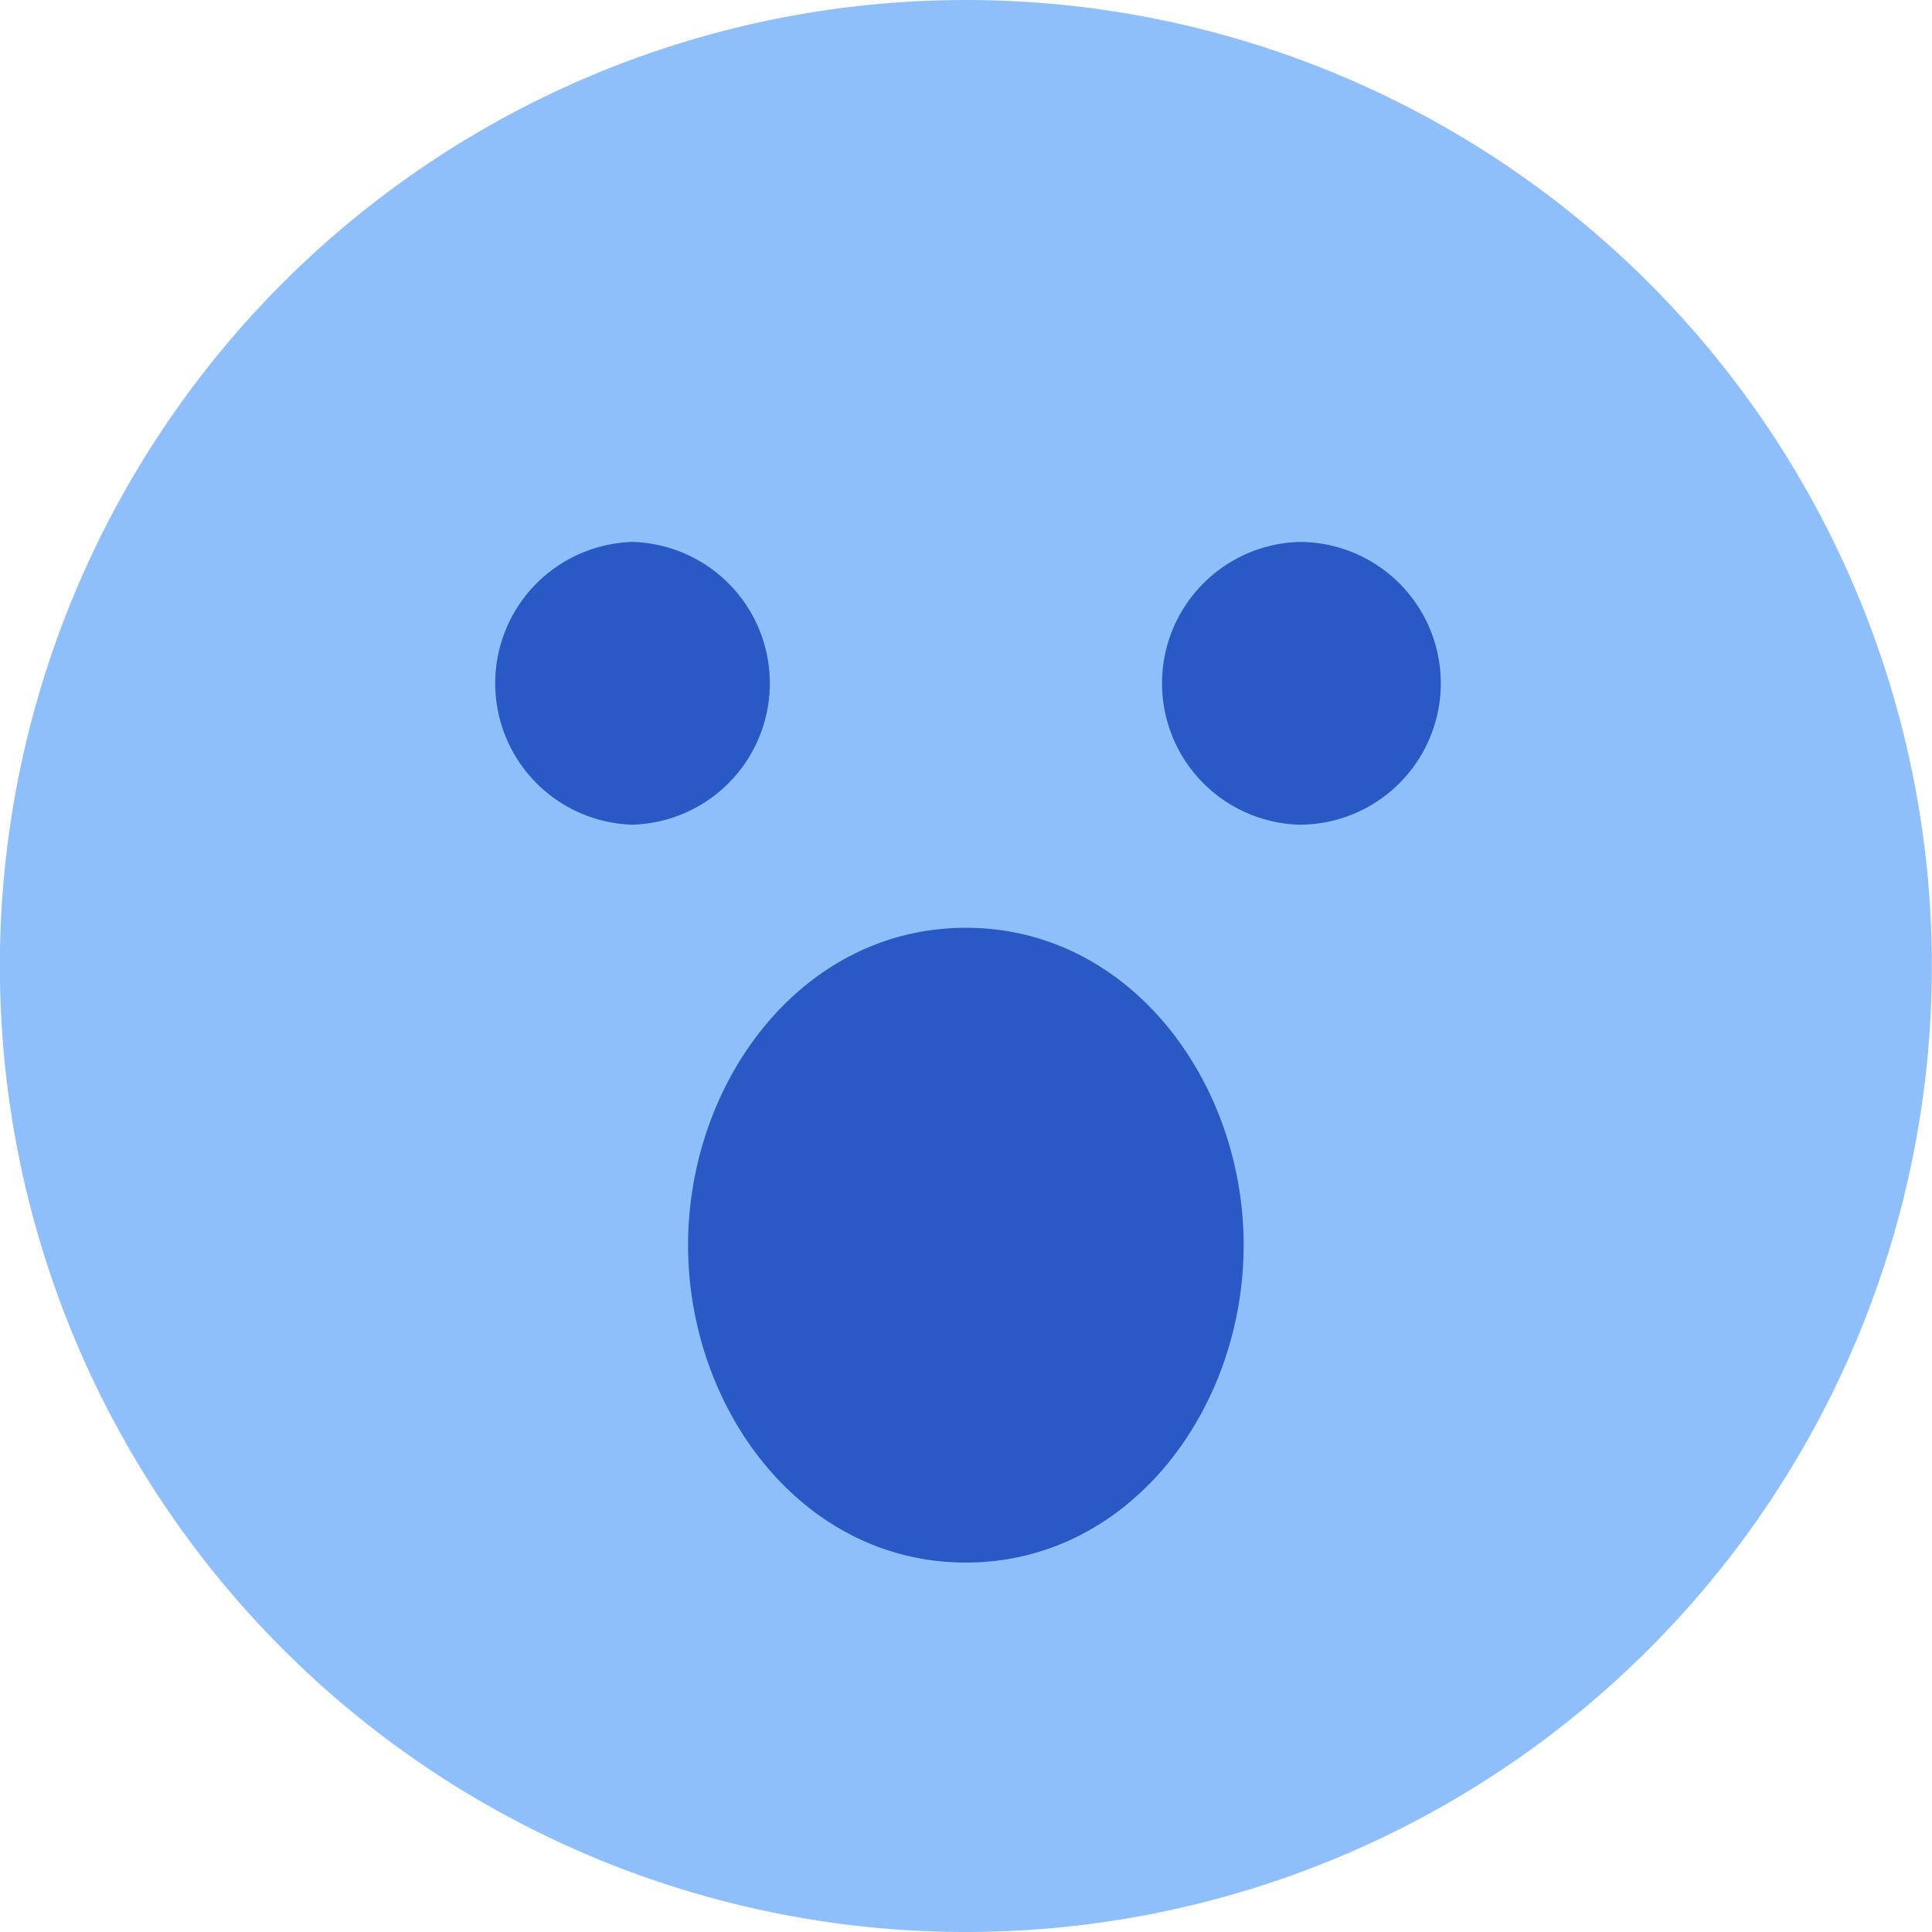
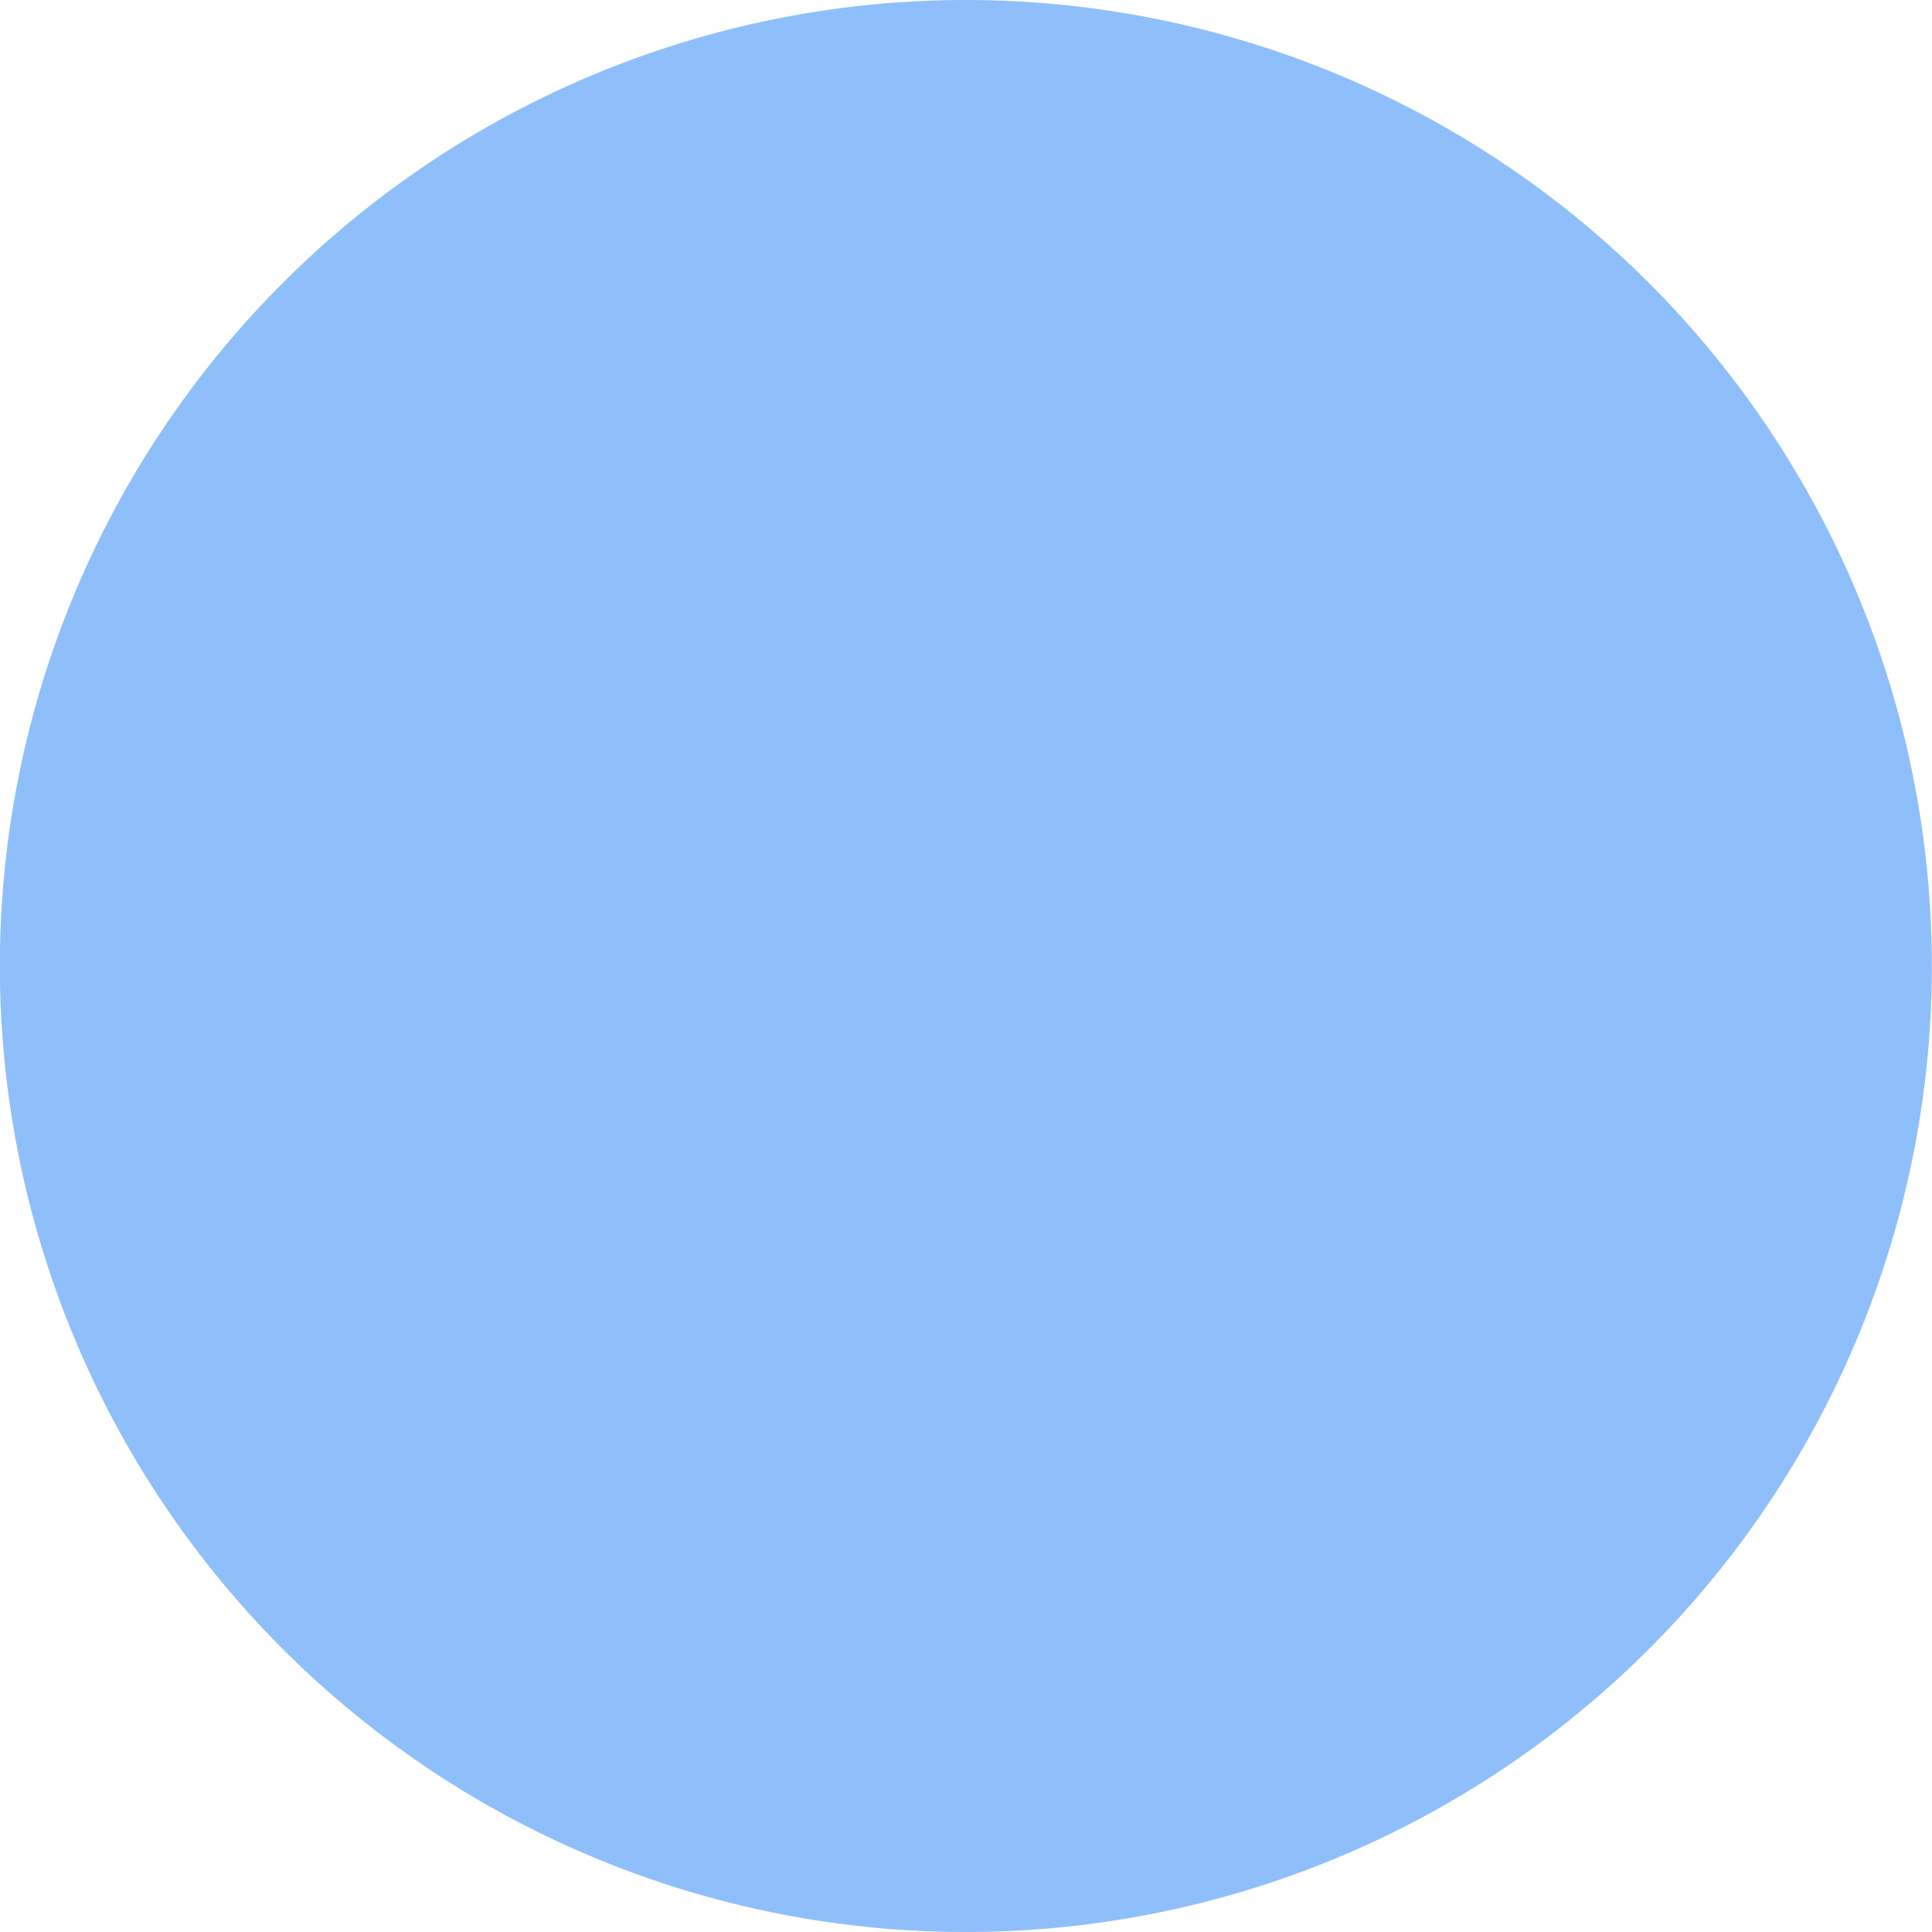
<svg xmlns="http://www.w3.org/2000/svg" fill="none" viewBox="0 0 14 14" id="Smiley-Surprised--Streamline-Core">
  <desc>Smiley Surprised Streamline Icon: https://streamlinehq.com</desc>
  <g id="smiley-surprised">
    <path id="Union" fill="#8fbffa" fill-rule="evenodd" d="M6.999 0a7 7 0 1 0 0 14 7 7 0 0 0 0 -14Z" clip-rule="evenodd" stroke-width="1" />
-     <path id="Union_2" fill="#2859c5" fill-rule="evenodd" d="M4.58 5.976a1.025 1.025 0 0 1 0.003 -2.049l0.005 0a1.025 1.025 0 0 1 -0.005 2.049l-0.003 0Zm2.419 0.747c-1.19 0 -2.013 1.115 -2.013 2.3 0 1.185 0.823 2.3 2.013 2.3s2.013 -1.115 2.013 -2.3c0 -1.185 -0.824 -2.3 -2.013 -2.3Zm2.413 -0.747a1.025 1.025 0 0 1 0.003 -2.049l0.002 0a1.024 1.024 0 0 1 -0.002 2.049l-0.003 0Z" clip-rule="evenodd" stroke-width="1" />
  </g>
</svg>